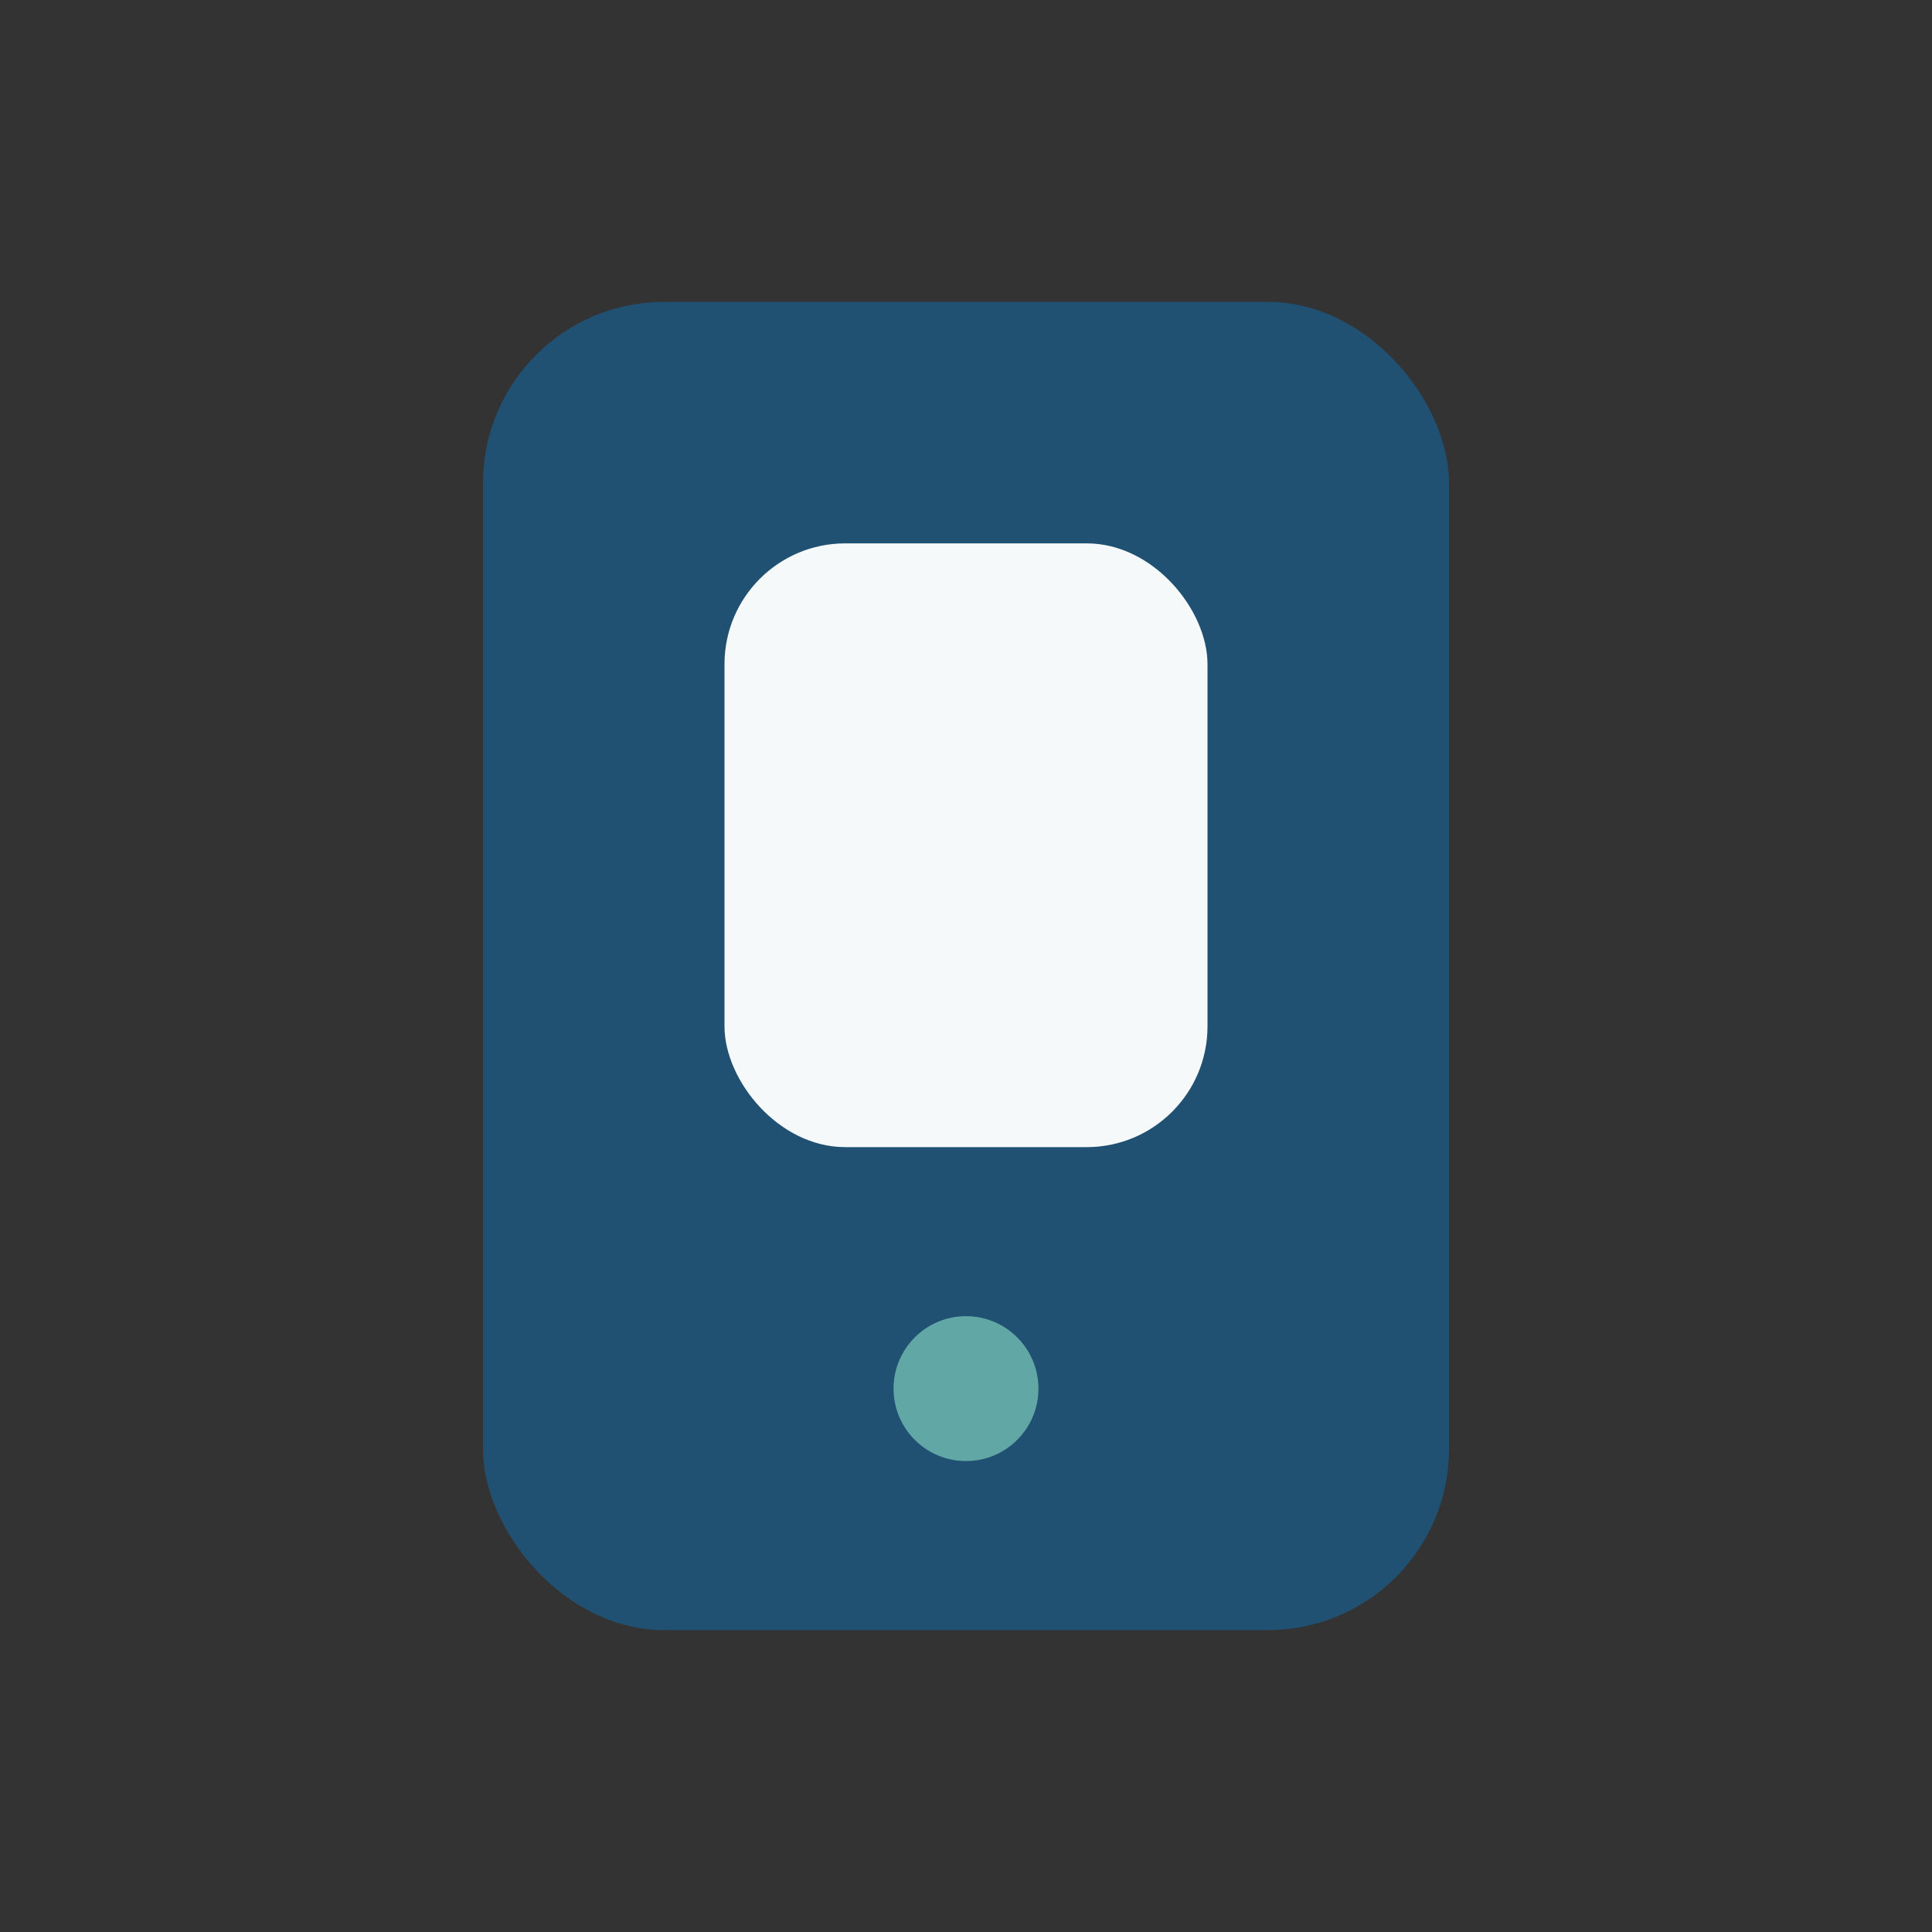
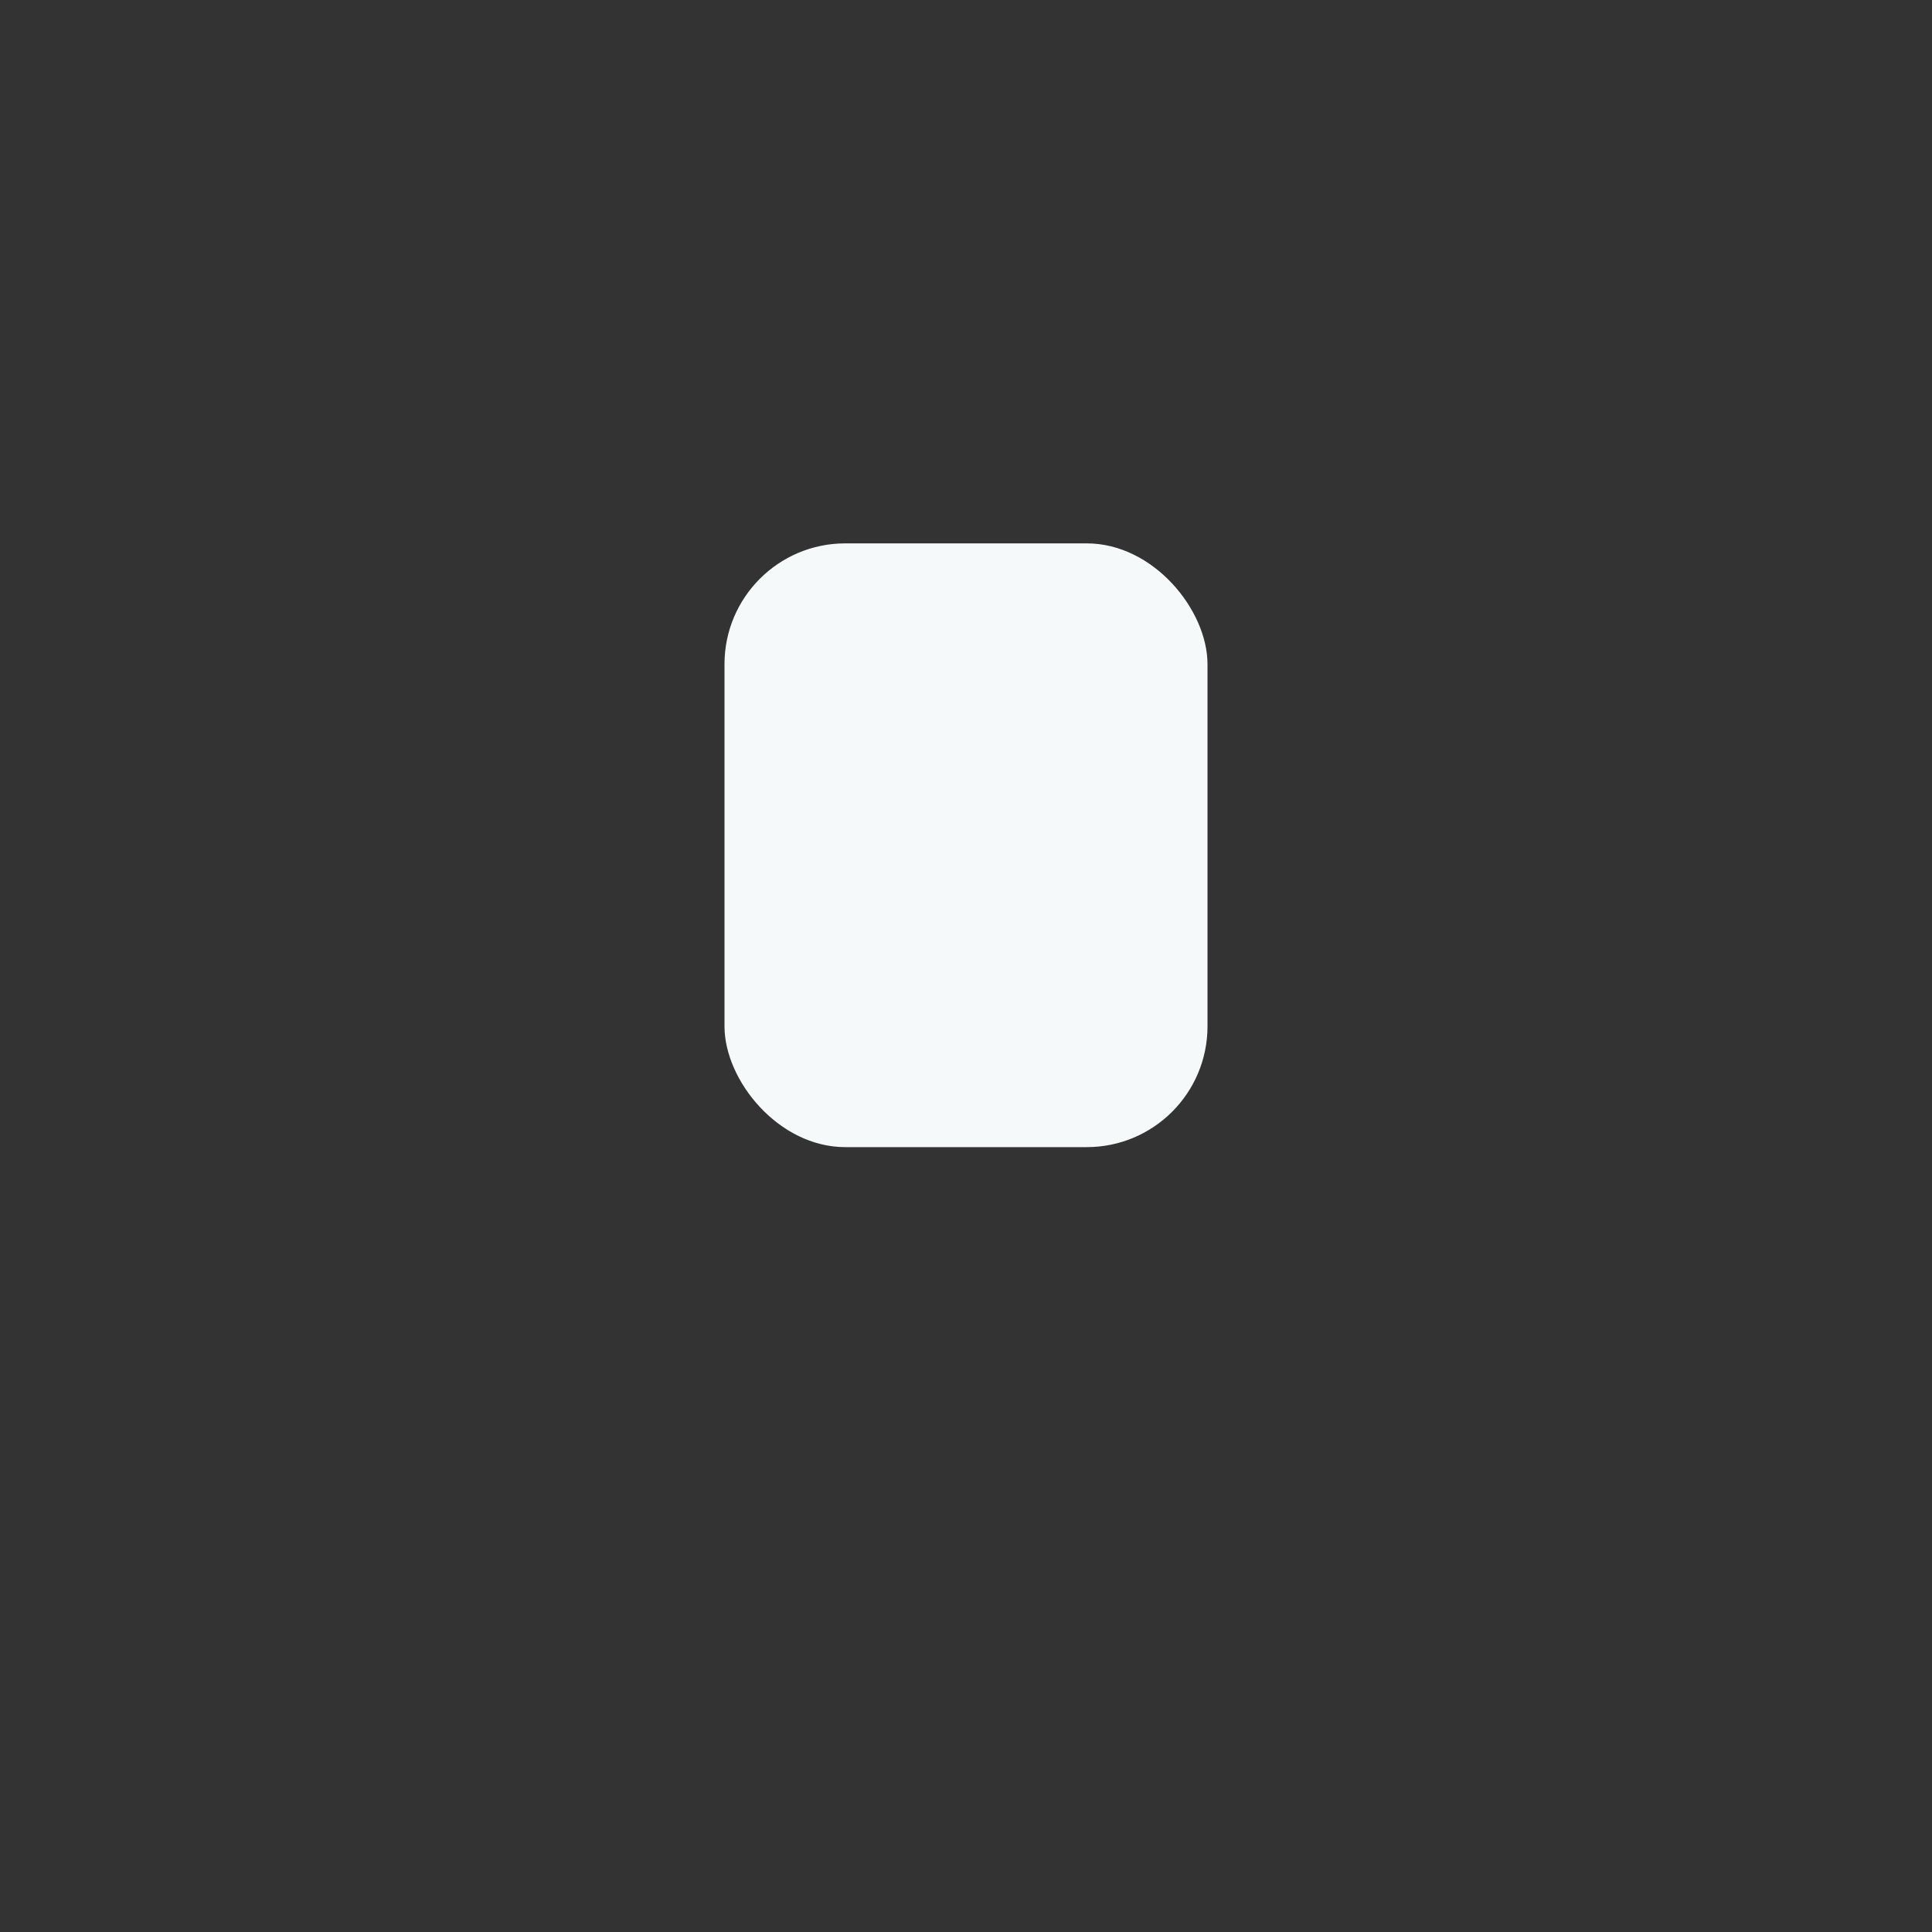
<svg xmlns="http://www.w3.org/2000/svg" width="32" height="32" viewBox="0 0 32 32">
  <rect x="0" y="0" width="32" height="32" fill="#333333" stroke="none" />
-   <rect x="8" y="5" width="16" height="22" rx="3" fill="#205072" />
  <rect x="12" y="9" width="8" height="10" rx="2" fill="#F5F9FA" />
-   <circle cx="16" cy="23" r="1.2" fill="#60A7A6" />
</svg>